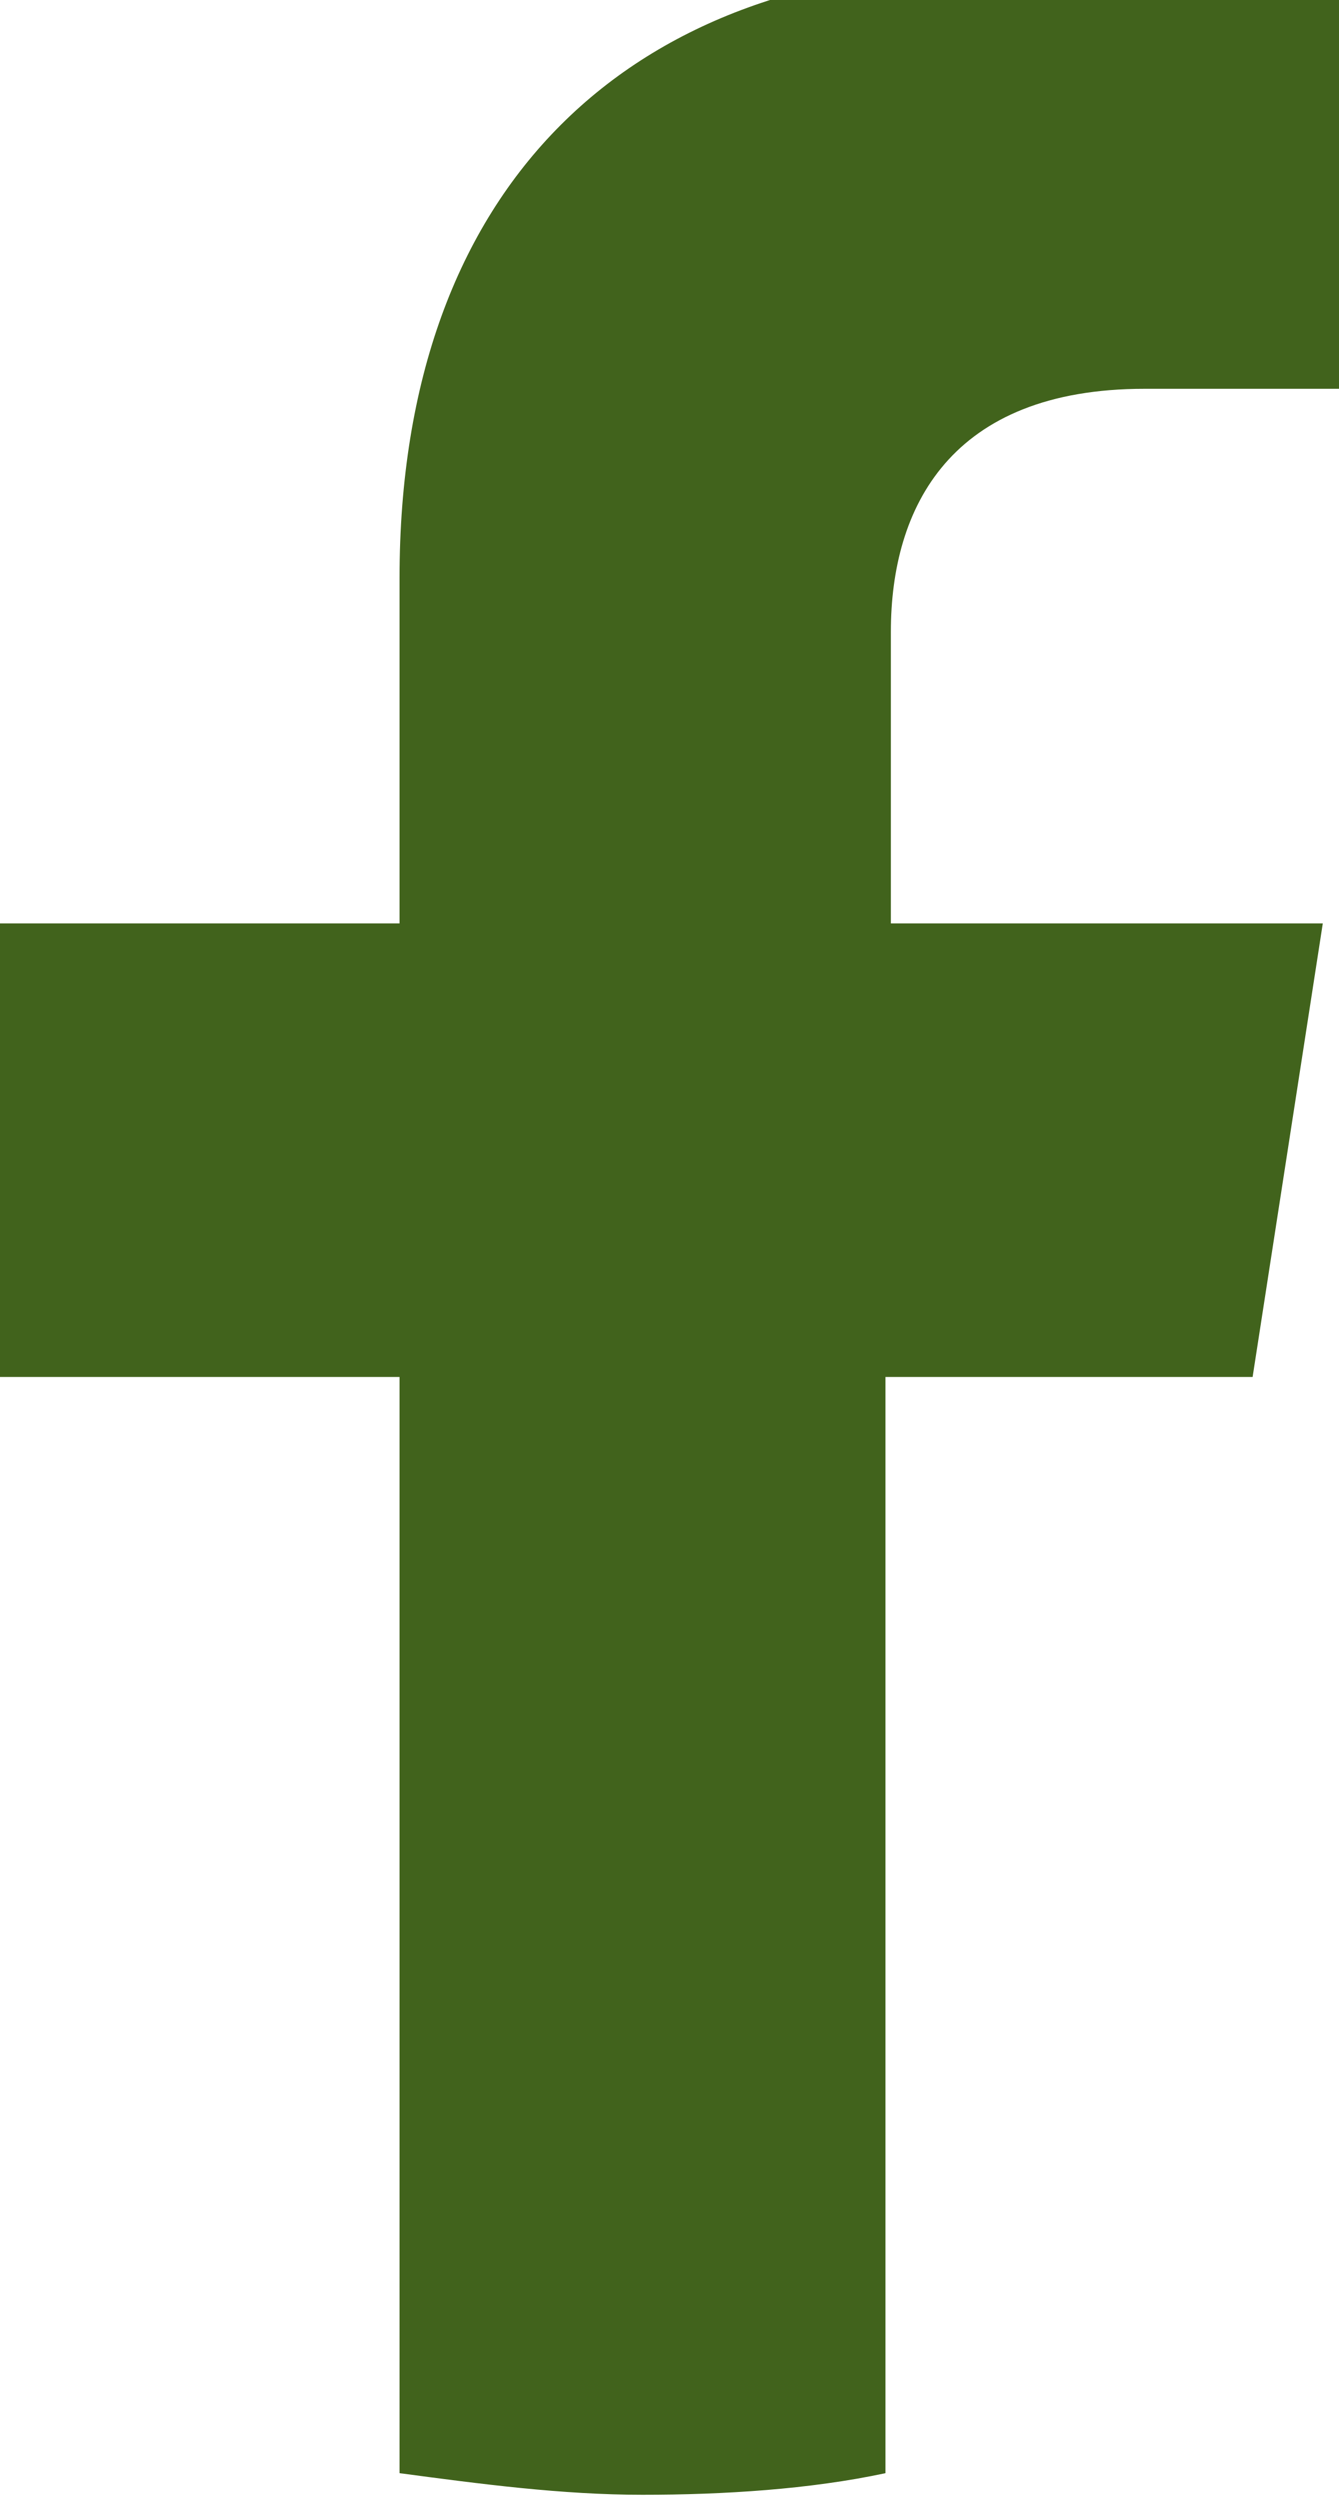
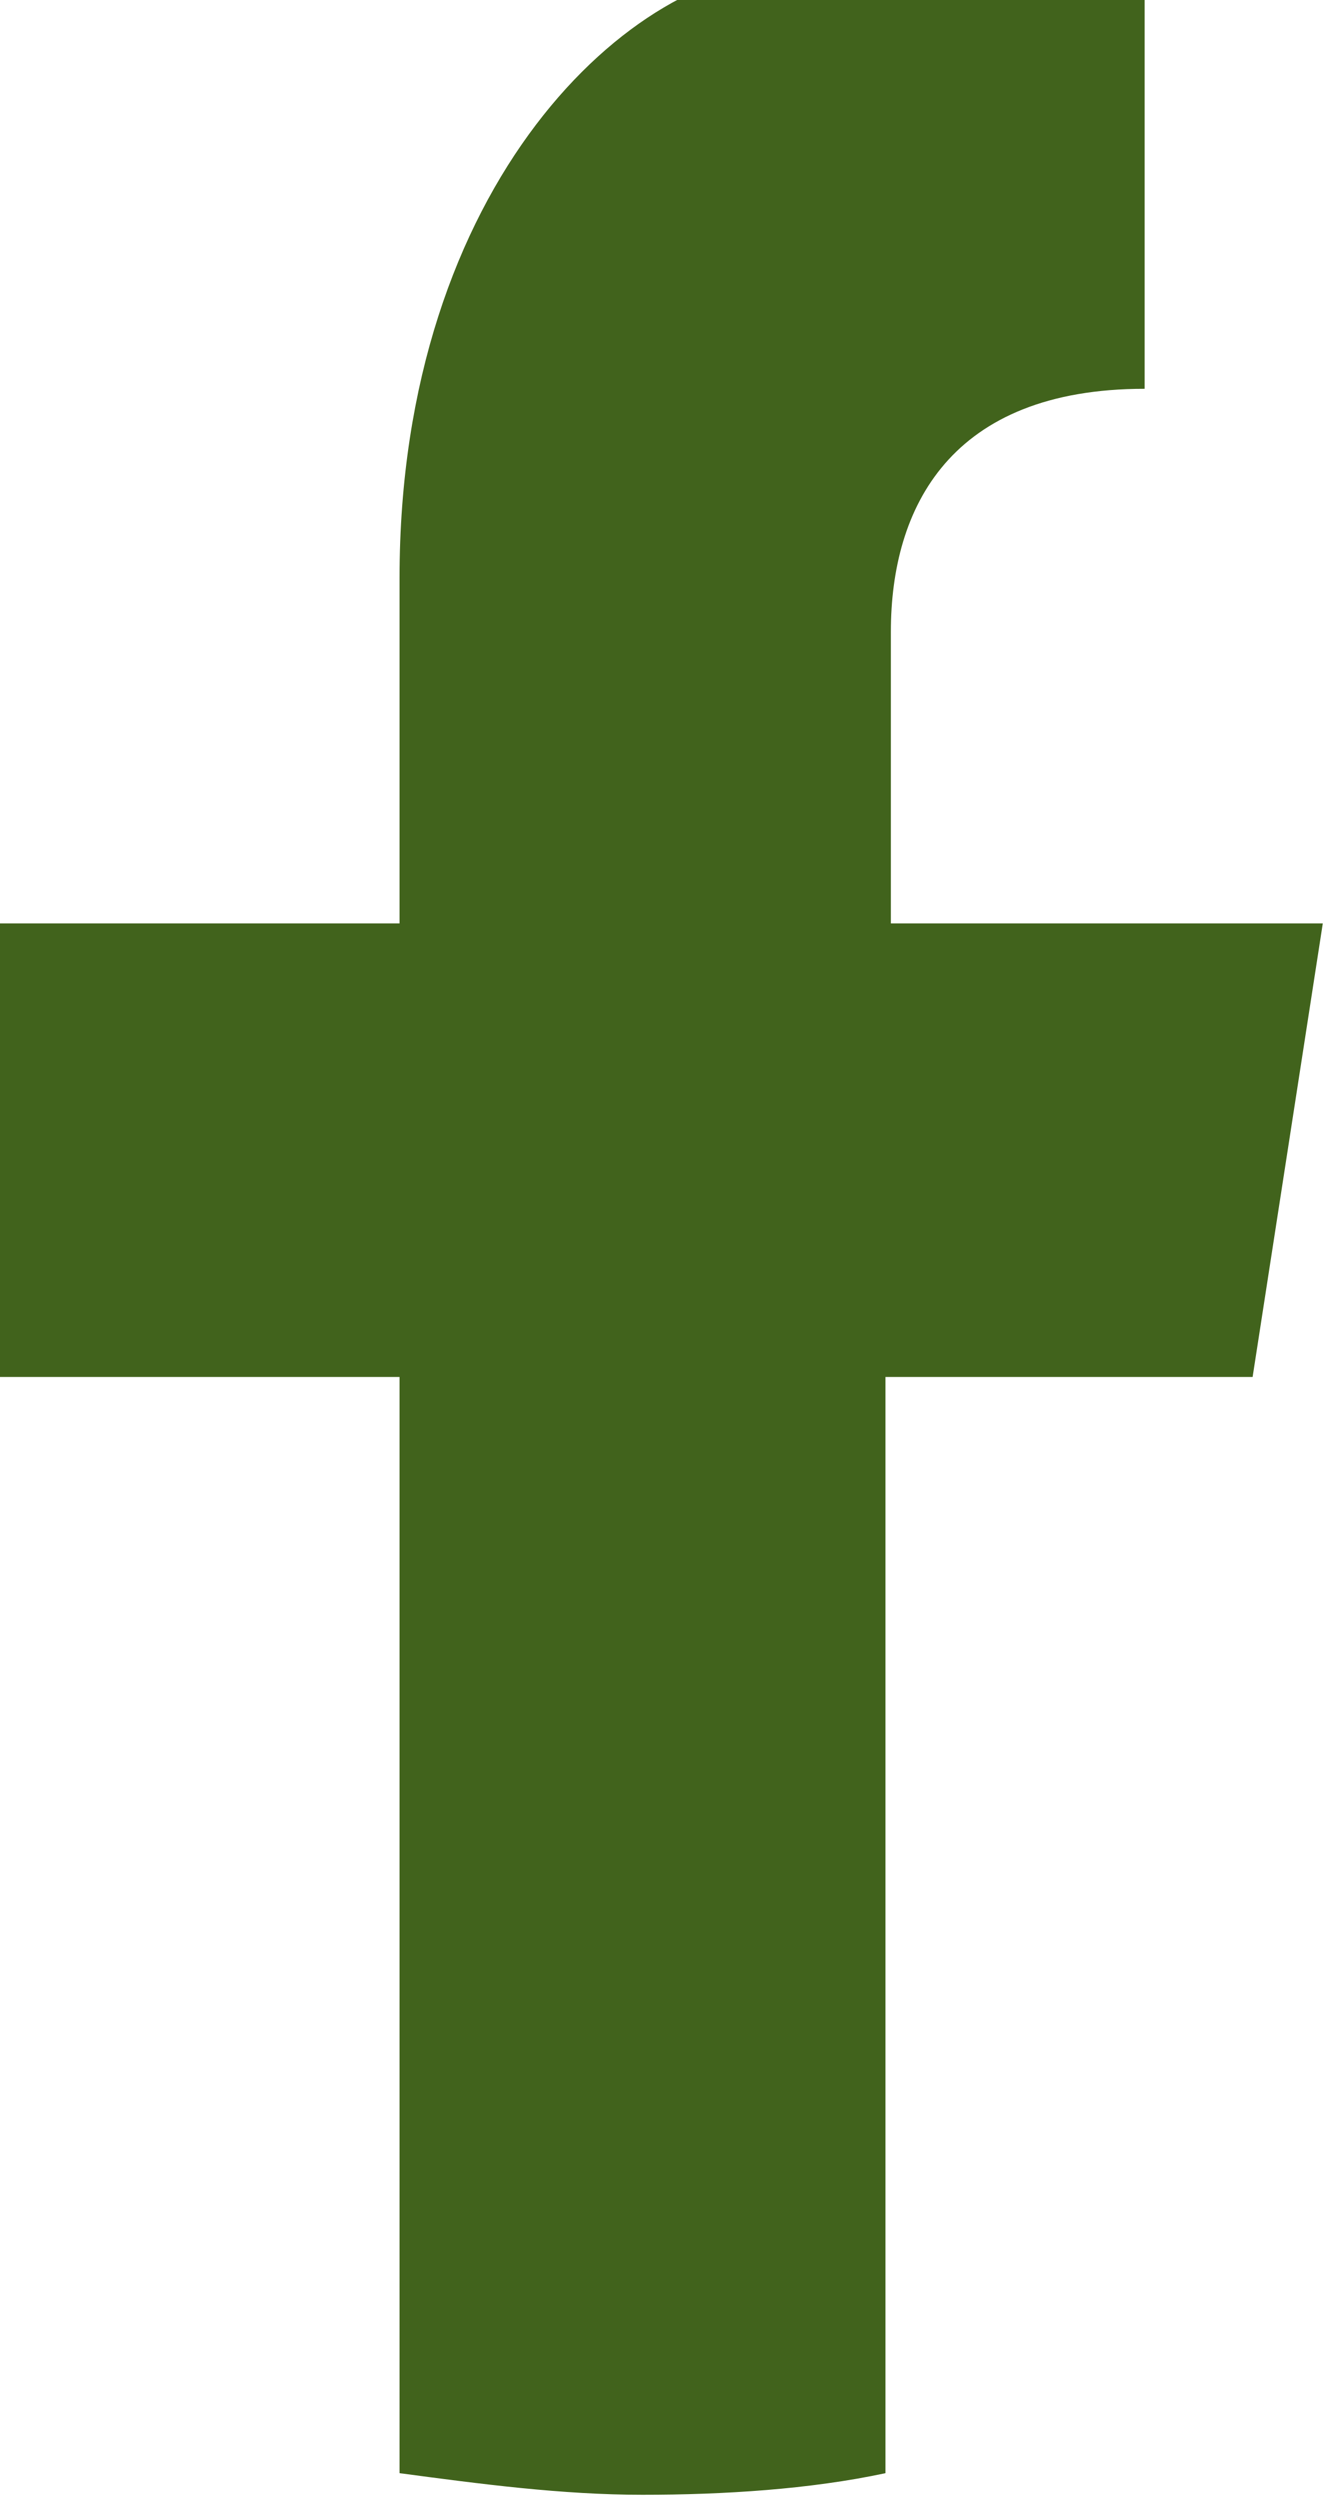
<svg xmlns="http://www.w3.org/2000/svg" id="Capa_1" data-name="Capa 1" version="1.1" viewBox="0 0 24.8 46.3">
  <defs>
    <style>
      .cls-1 {
        fill: #41631c;
        stroke-width: 0px;
      }
    </style>
  </defs>
-   <path class="cls-1" d="M23.2,25.5l1.3-8.4h-8v-5.4c0-2.3,1.1-4.5,4.7-4.5h3.7V0s-3.3-.6-6.5-.6C11.7-.6,7.4,3.4,7.4,10.7v6.4H0v8.4h7.4v20.3c1.5.2,3,.4,4.5.4s3.1-.1,4.5-.4v-20.3h6.8Z" />
+   <path class="cls-1" d="M23.2,25.5l1.3-8.4h-8v-5.4c0-2.3,1.1-4.5,4.7-4.5V0s-3.3-.6-6.5-.6C11.7-.6,7.4,3.4,7.4,10.7v6.4H0v8.4h7.4v20.3c1.5.2,3,.4,4.5.4s3.1-.1,4.5-.4v-20.3h6.8Z" />
</svg>